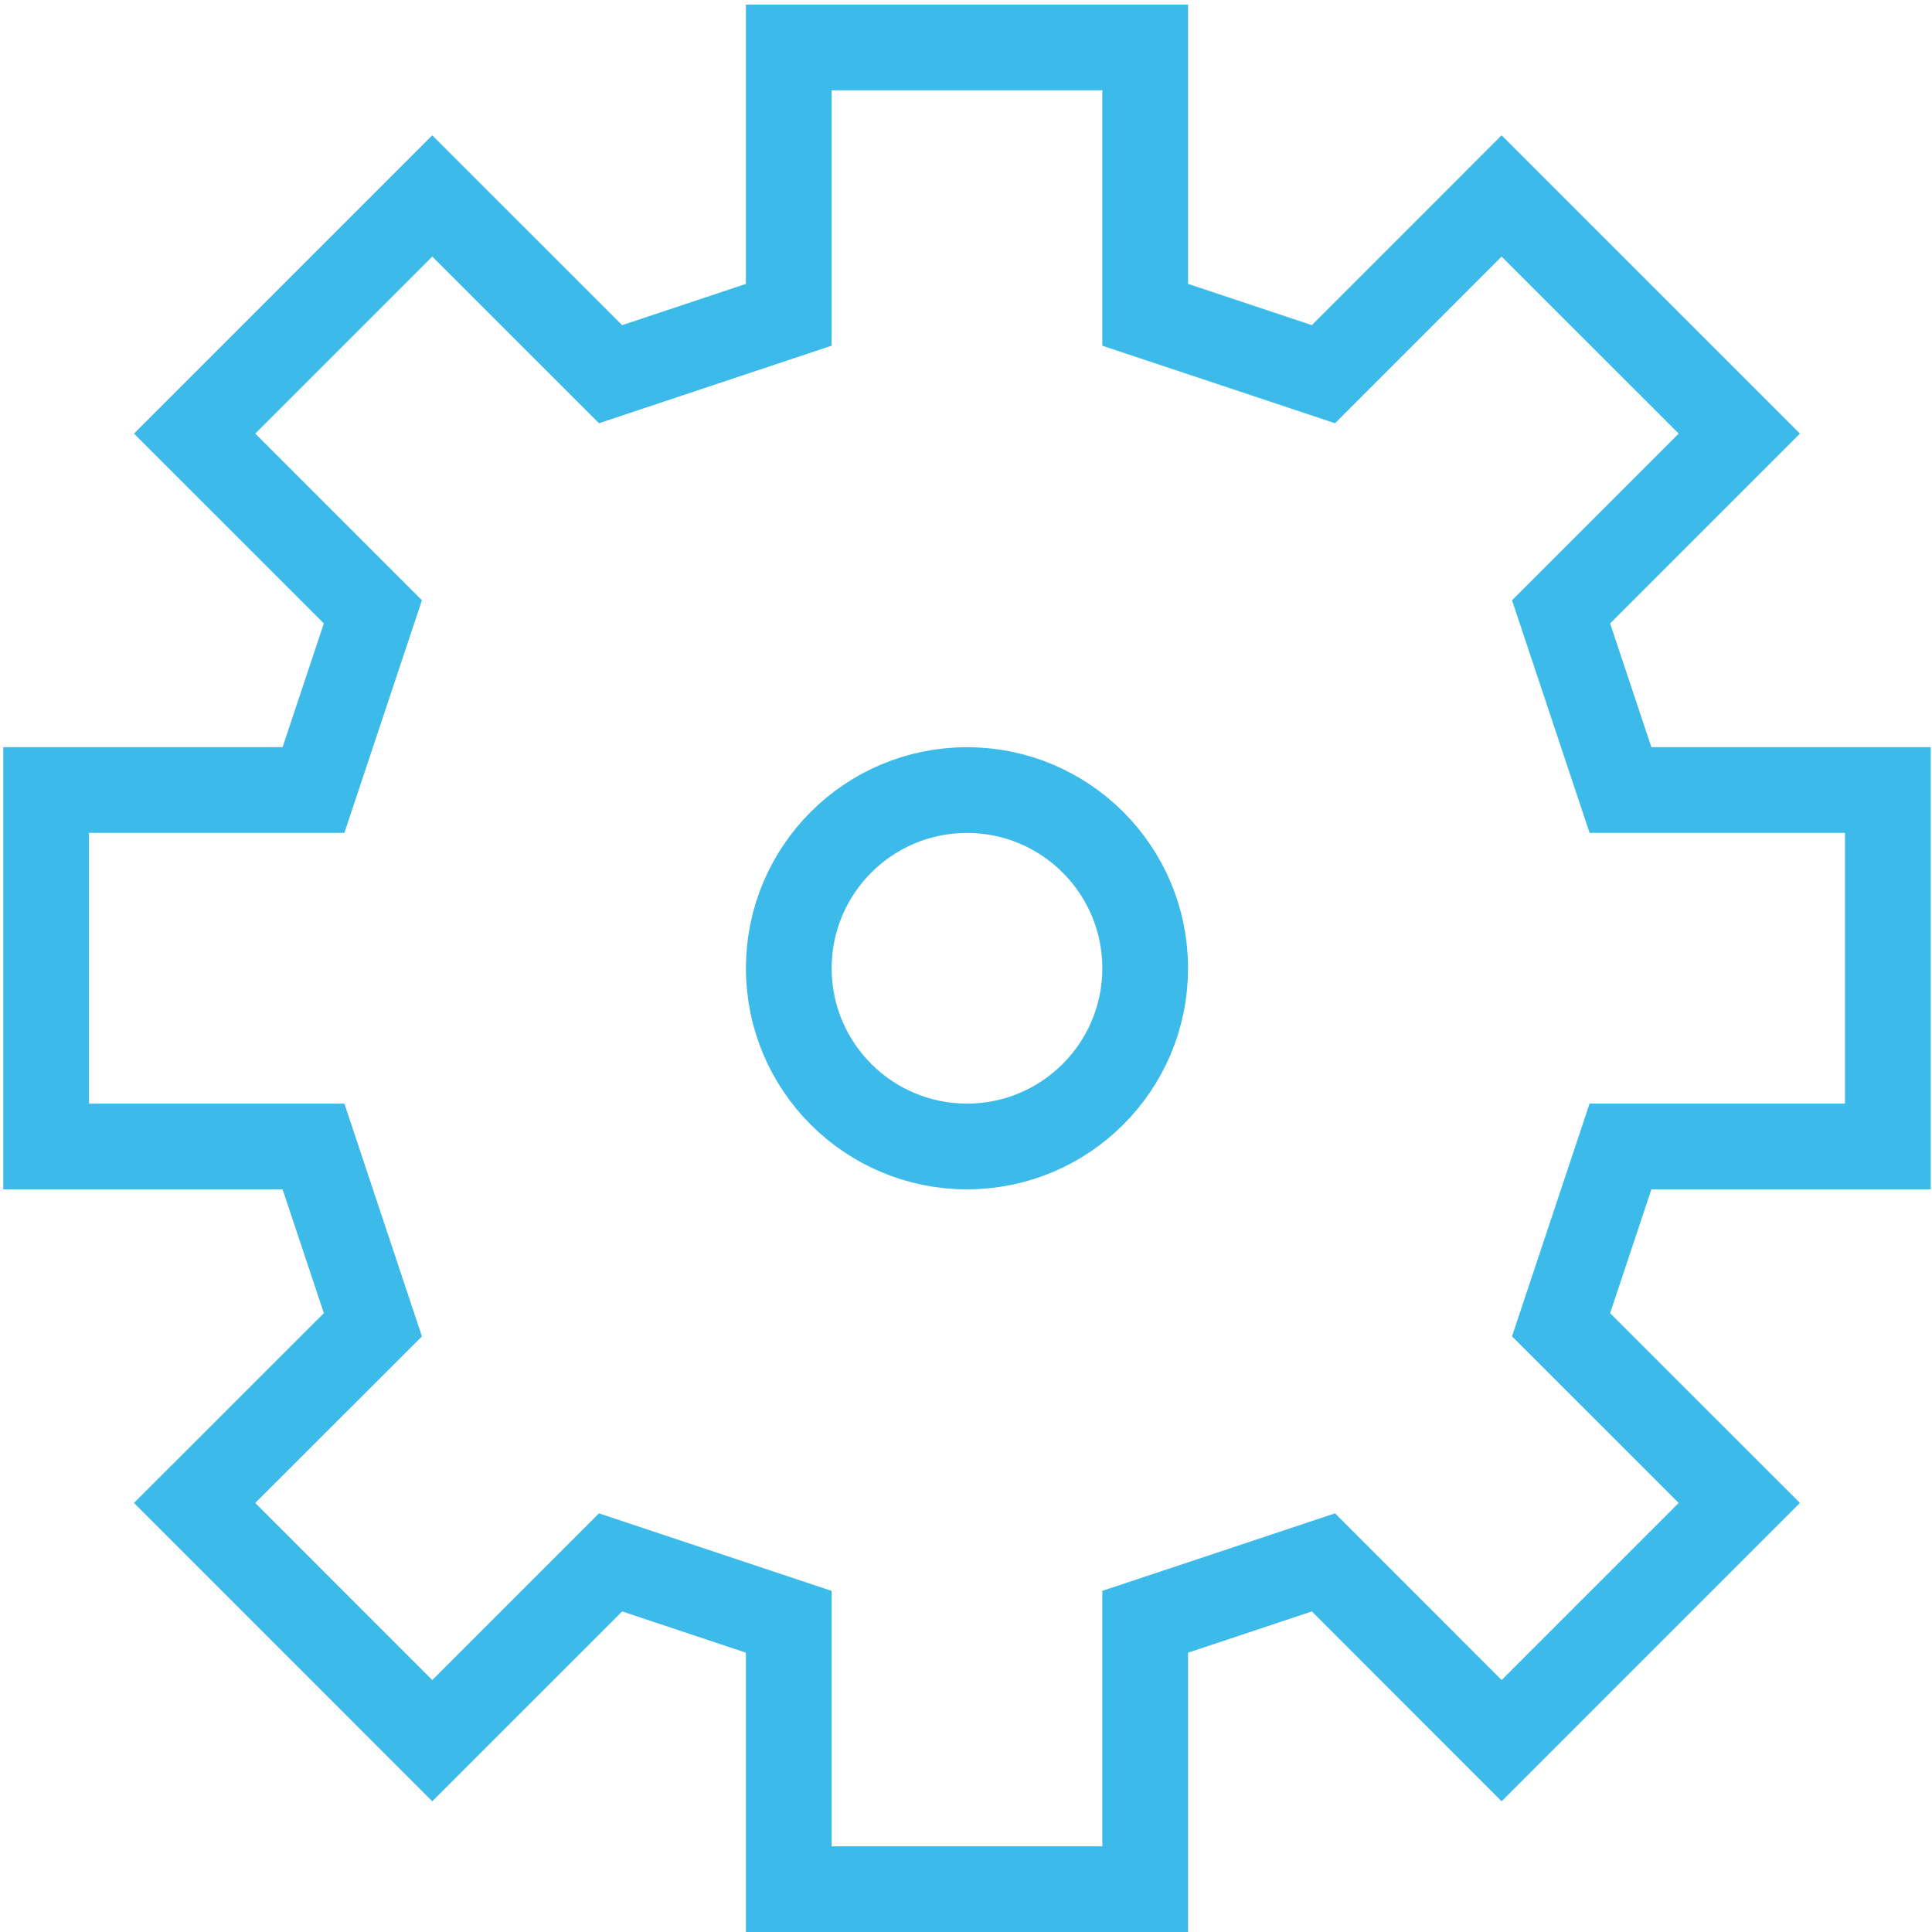
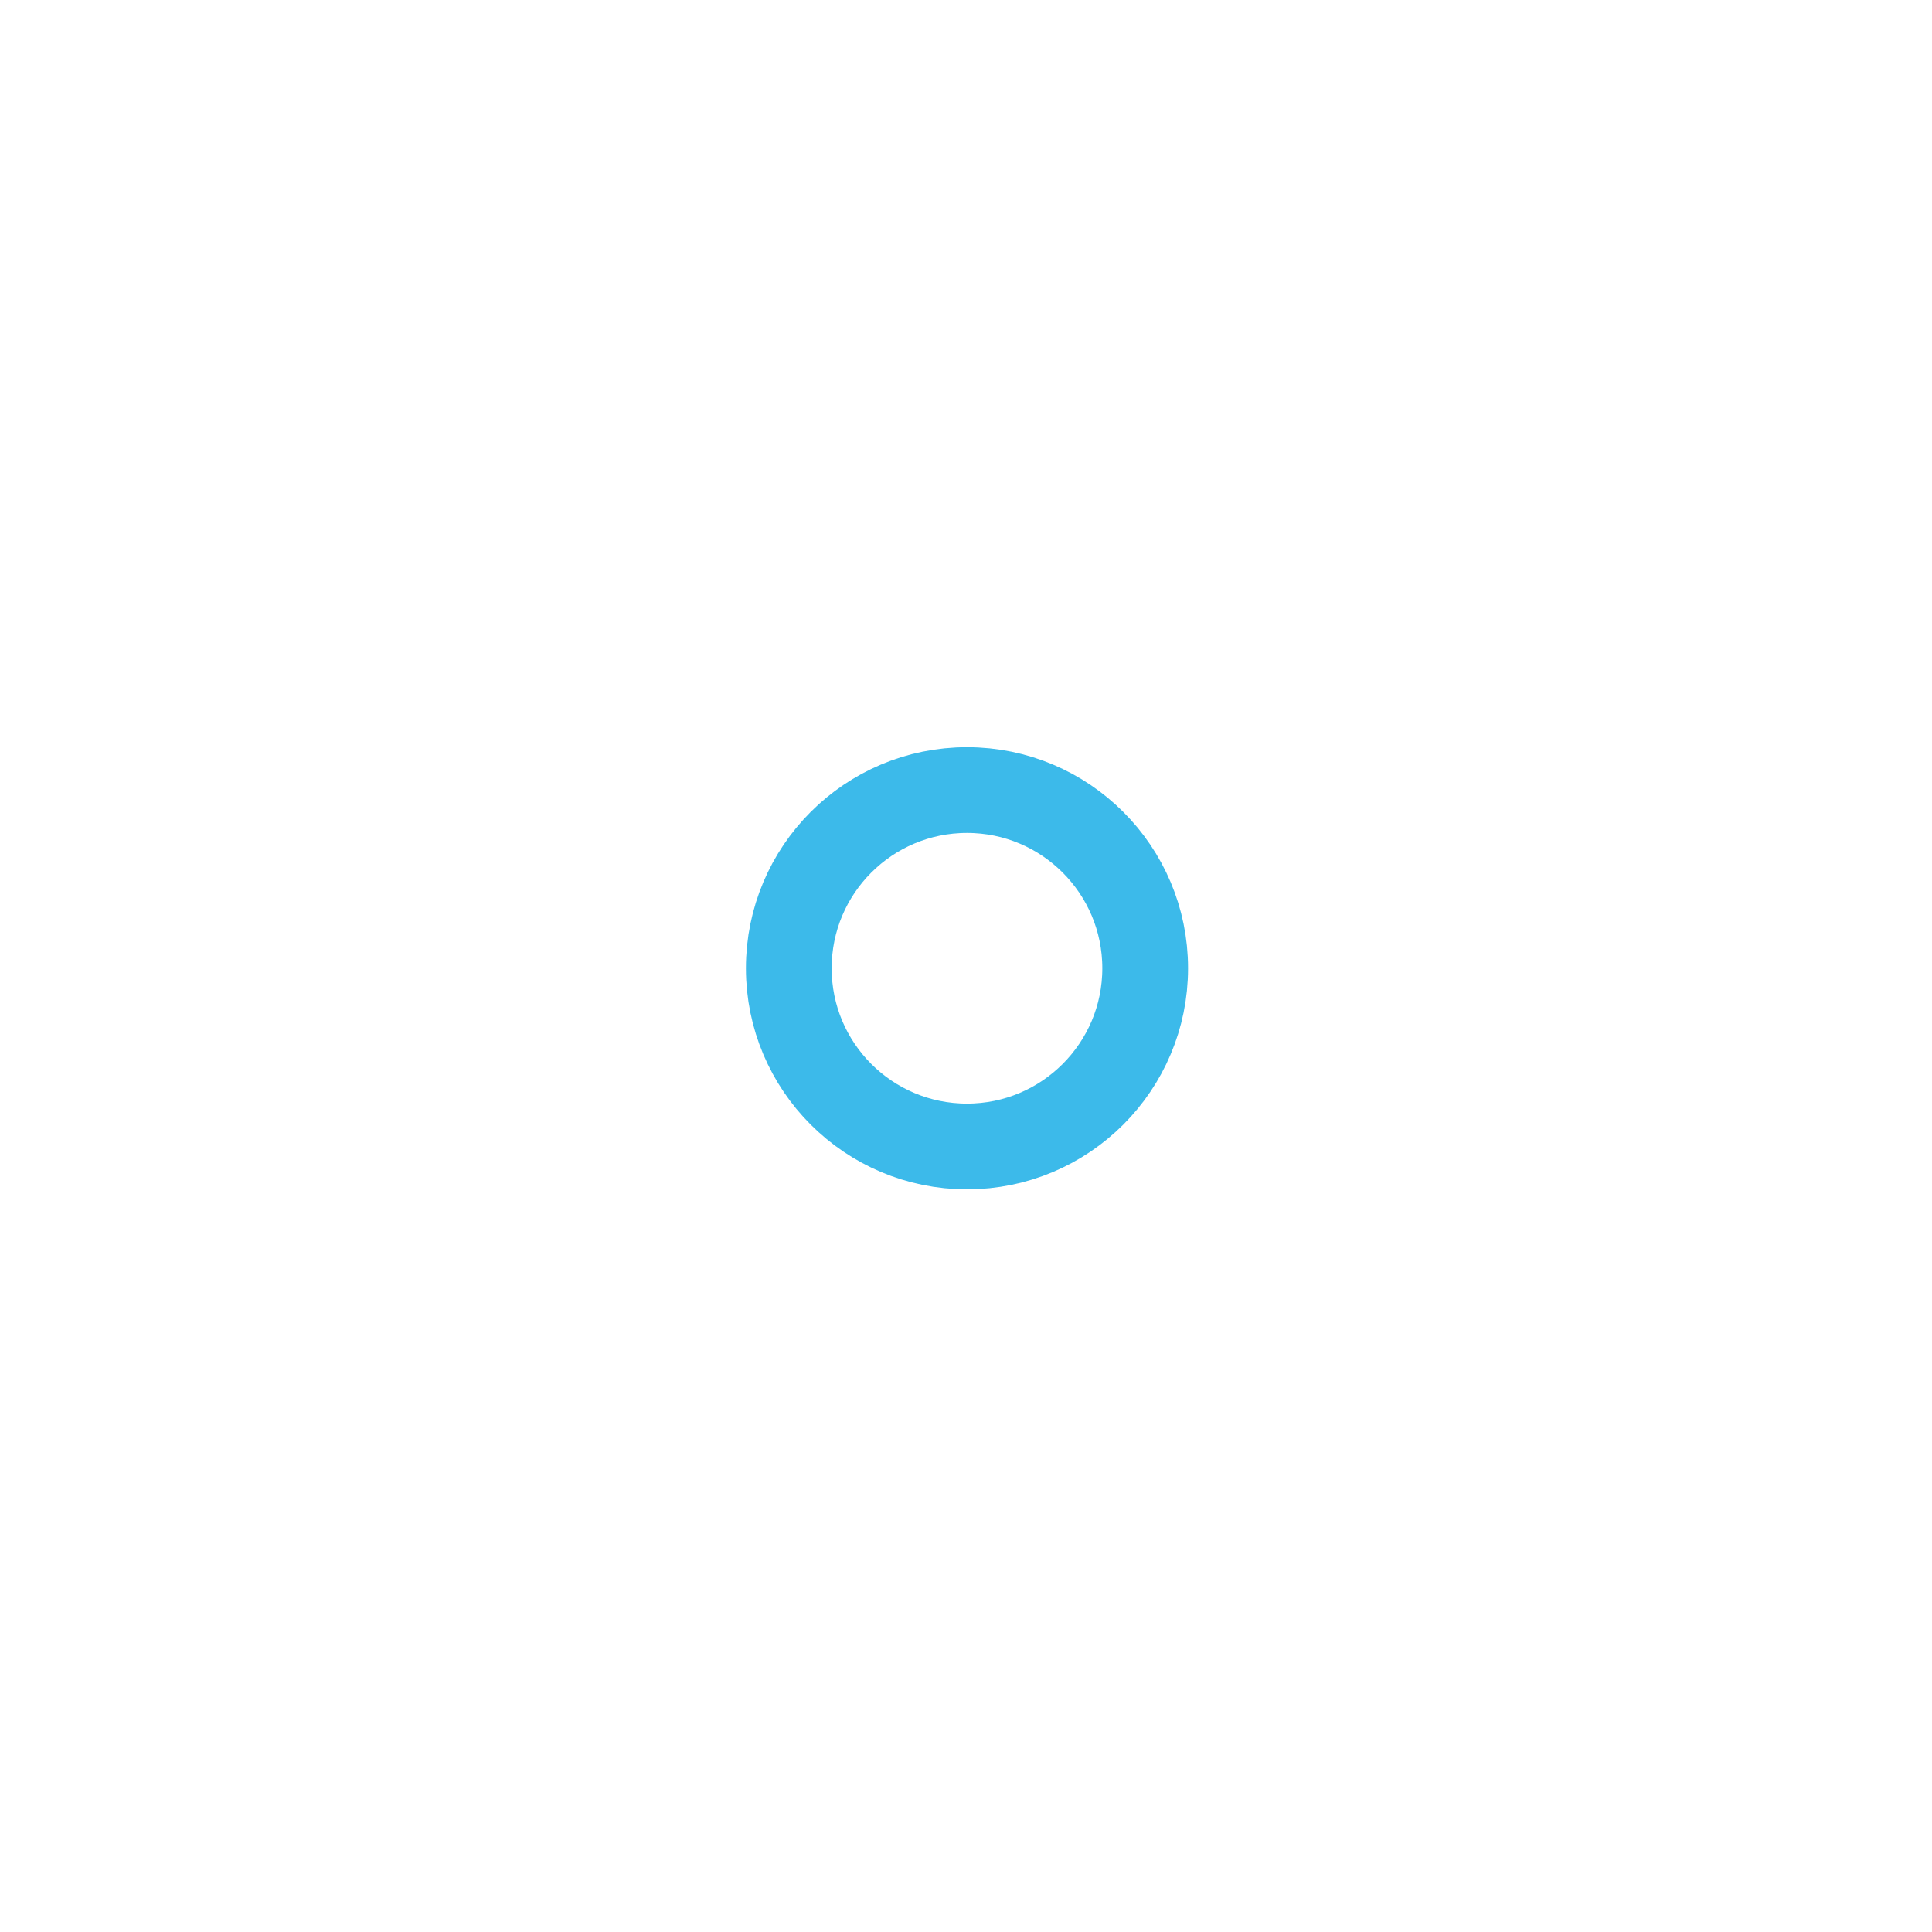
<svg xmlns="http://www.w3.org/2000/svg" version="1.1" x="0px" y="0px" width="73px" height="73px" viewBox="0 0 45 45.07" enable-background="new 0 0 45 45.07" xml:space="preserve" data-global-elvn="enableViewport, disableClick, oneHalf, startInvisible, notResponsive, 0, notLoop, 500" class="enlivenem" style="overflow: hidden; left: 0px; top: -0.47px; visibility: visible;">
  <g>
-     <polygon fill="none" stroke="#3CBAEA" stroke-width="2" stroke-miterlimit="10" points="22.523,1.107 18.365,1.107 18.365,7.344    14.208,8.729 10.049,4.571 4.505,10.115 8.664,14.273 7.278,18.43 1.041,18.43 1.041,26.745 7.278,26.745 8.664,30.905    4.505,35.061 10.049,40.606 14.208,36.448 18.365,37.833 18.365,44.071 22.523,44.071 26.68,44.071 26.68,37.833 30.839,36.448    34.995,40.606 40.54,35.061 36.382,30.905 37.768,26.745 44.005,26.745 44.005,18.43 37.768,18.43 36.382,14.273 40.54,10.115    34.995,4.571 30.839,8.729 26.68,7.344 26.68,1.107  " data-elvn="drawLines, 0, 2000, #3cbaea, 2, notRandom" class="elvn-layer elvn-source" style="opacity: 1;" />
    <circle fill="none" stroke="#3CBAEA" stroke-width="2" stroke-miterlimit="10" cx="22.523" cy="22.588" r="4.157" data-elvn="drawLines, 0, 3000, #3cbaea, 2, notRandom" class="elvn-layer elvn-source" style="opacity: 1;" />
  </g>
</svg>